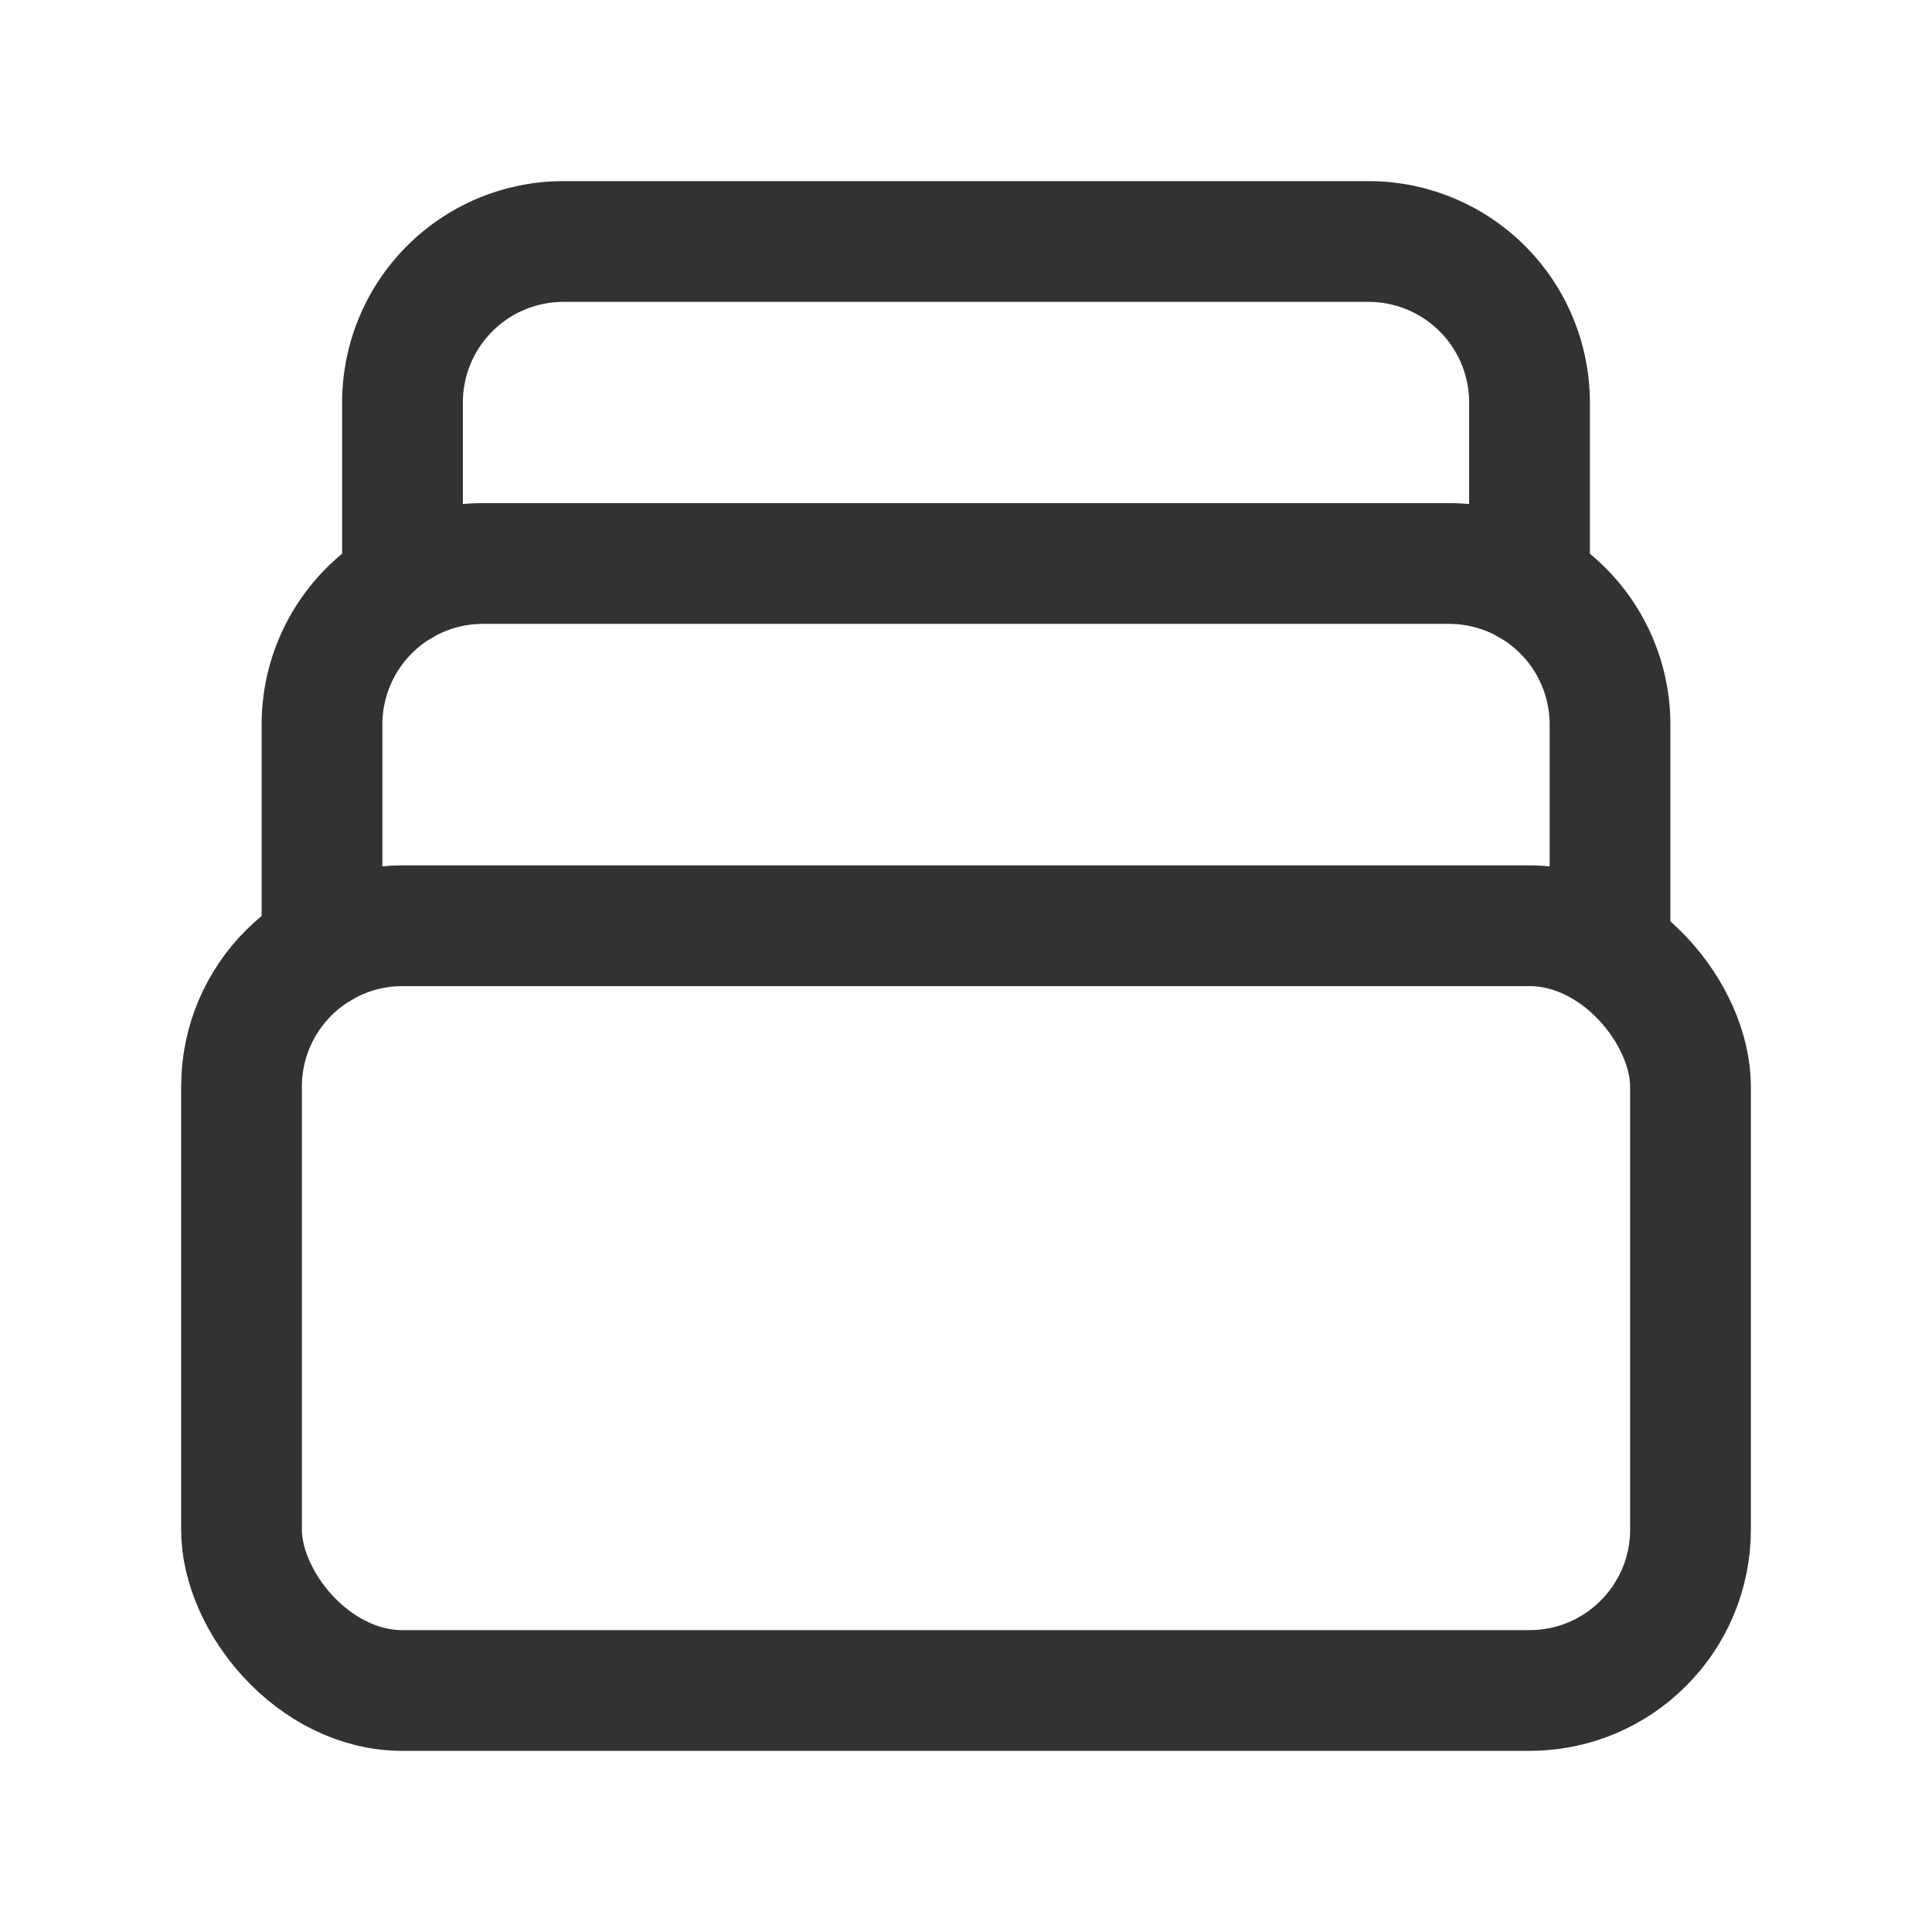
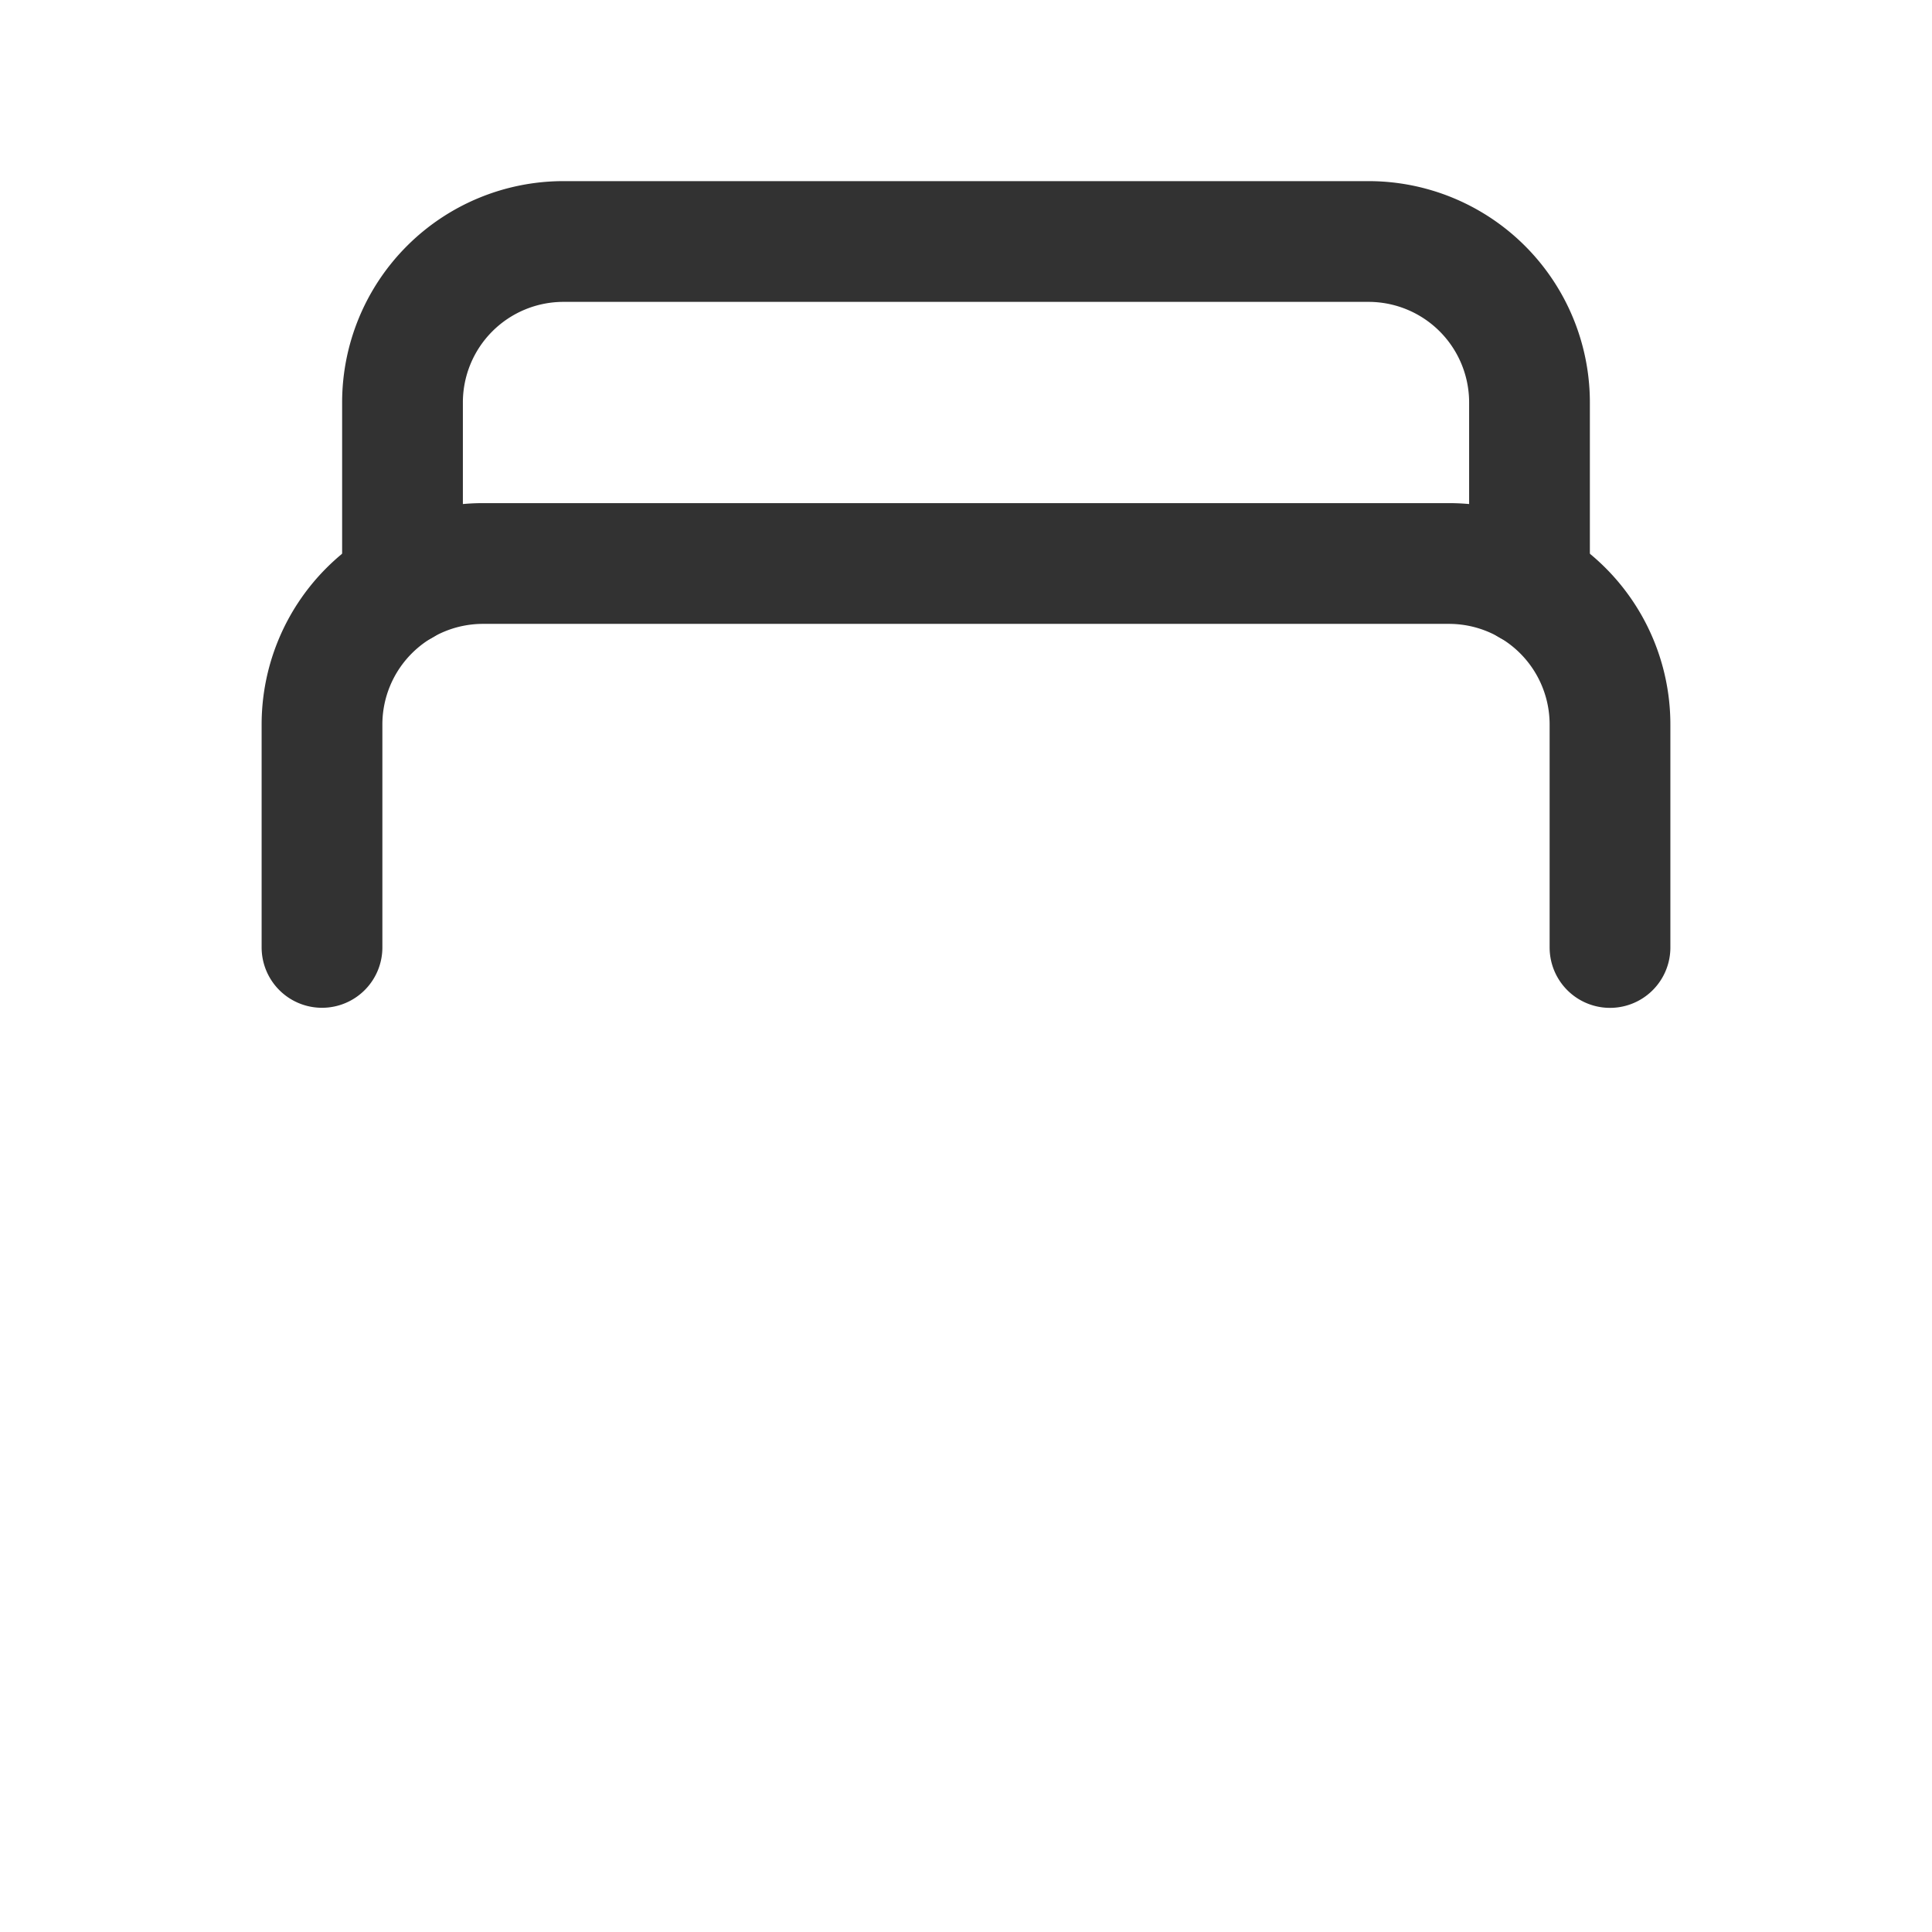
<svg xmlns="http://www.w3.org/2000/svg" viewBox="0 0 24 24">
  <path d="M5,7.269V5A2,2,0,0,1,7,3H17a2,2,0,0,1,2,2V7.269" fill="none" stroke="#323232" stroke-linecap="round" stroke-linejoin="round" stroke-width="1.5" />
  <path d="M20,11.77V9a2,2,0,0,0-2-2H6A2,2,0,0,0,4,9v2.769" fill="none" stroke="#323232" stroke-linecap="round" stroke-linejoin="round" stroke-width="1.5" />
-   <rect x="3" y="11.5" width="18" height="9.5" rx="2" stroke-width="1.5" stroke="#323232" stroke-linecap="round" stroke-linejoin="round" fill="none" />
  <path d="M0,24V0H24V24Z" fill="none" />
</svg>